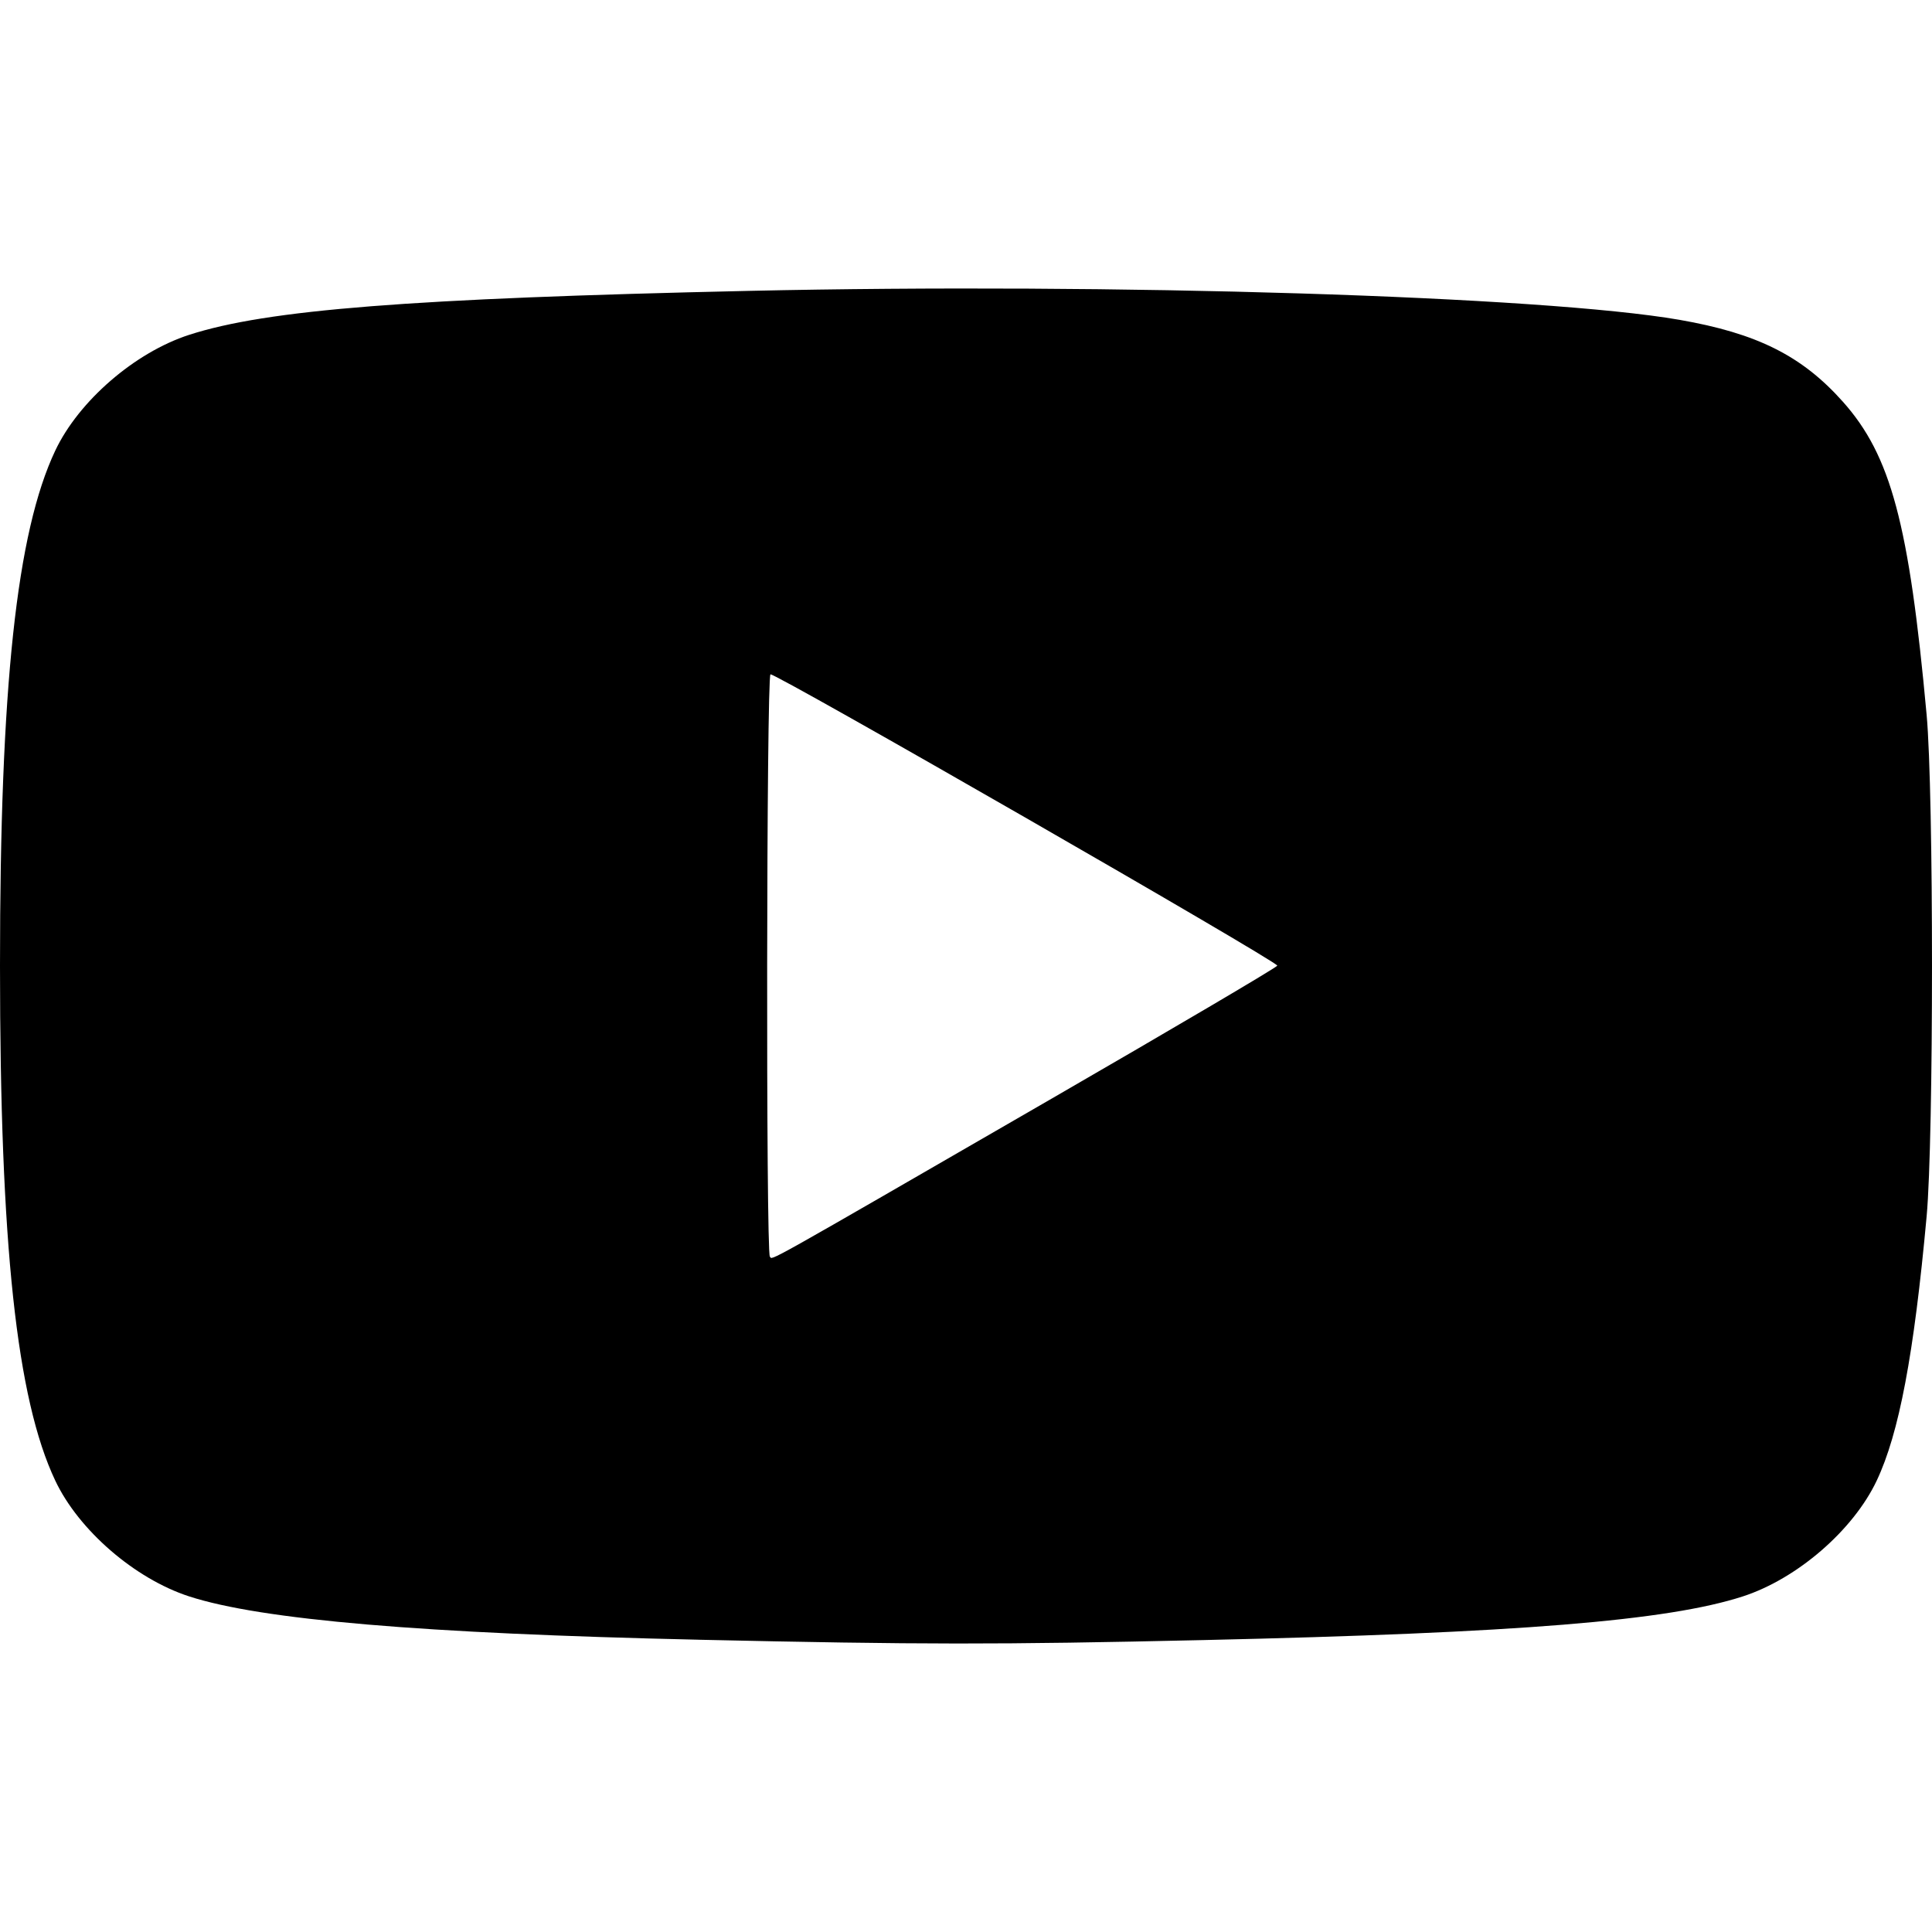
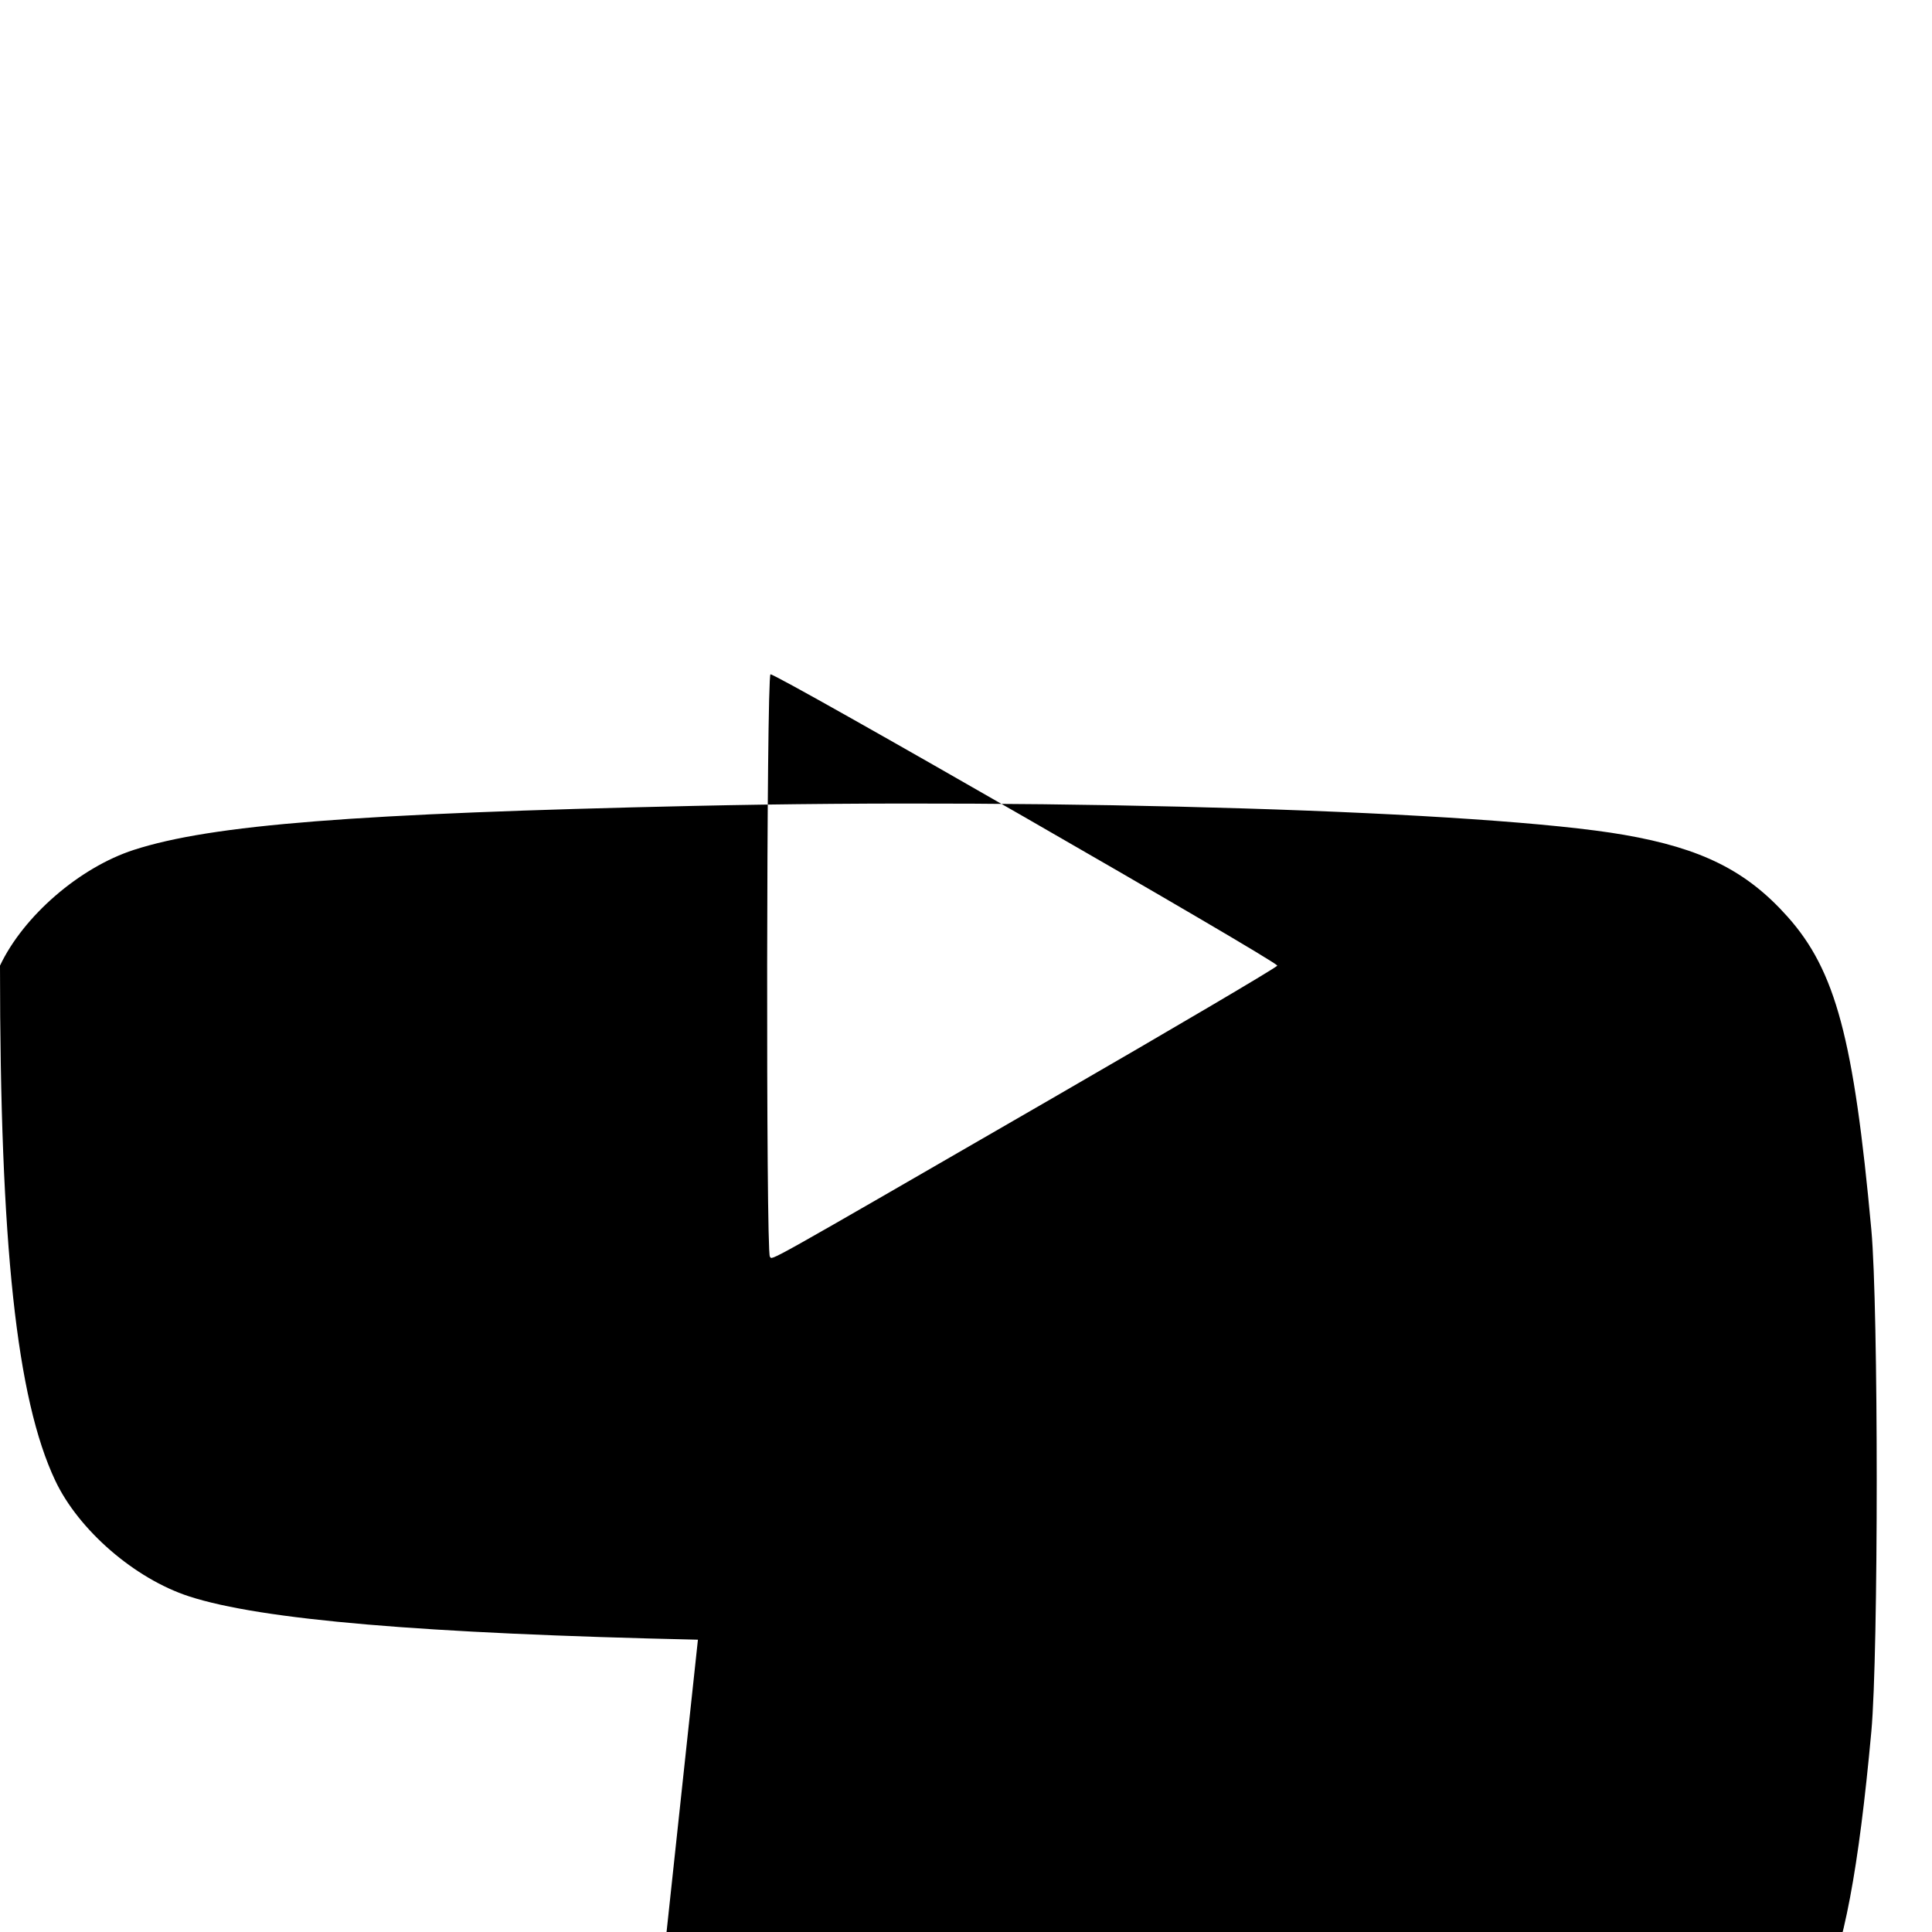
<svg xmlns="http://www.w3.org/2000/svg" version="1.1" width="1024" height="1024" viewBox="0 0 1024 1024">
  <title />
  <g id="icomoon-ignore">
</g>
-   <path d="M369.915 869.074c-145.934-3.259-231.47-10.542-269.702-22.963-28.75-9.341-58.478-35.054-70.915-61.339-20.529-43.39-29.298-125.093-29.298-272.98s8.769-229.591 29.298-272.98c12.441-26.294 42.189-52.020 70.915-61.326 41.203-13.347 117.228-19.322 296.628-23.314 193.292-4.305 420.973 2.776 493.271 15.335 41.173 7.155 64.951 19.063 86.649 43.405 25.45 28.552 35.109 64.663 44.394 165.966 3.792 41.372 3.792 224.457 0 265.829-6.714 73.265-14.598 114.989-26.462 140.068-12.436 26.285-42.164 51.998-70.915 61.339-39.854 12.948-119.227 19.379-285.743 23.152-109.405 2.476-149.967 2.448-268.12-0.182zM556.246 582.966c66.411-38.369 120.746-70.39 120.746-71.159 0-2.303-266.692-155.582-268.625-154.388-2.134 1.32-2.443 306.492-0.313 308.621 1.709 1.711-7.348 6.79 148.191-83.076z" />
+   <path d="M369.915 869.074c-145.934-3.259-231.47-10.542-269.702-22.963-28.75-9.341-58.478-35.054-70.915-61.339-20.529-43.39-29.298-125.093-29.298-272.98c12.441-26.294 42.189-52.020 70.915-61.326 41.203-13.347 117.228-19.322 296.628-23.314 193.292-4.305 420.973 2.776 493.271 15.335 41.173 7.155 64.951 19.063 86.649 43.405 25.45 28.552 35.109 64.663 44.394 165.966 3.792 41.372 3.792 224.457 0 265.829-6.714 73.265-14.598 114.989-26.462 140.068-12.436 26.285-42.164 51.998-70.915 61.339-39.854 12.948-119.227 19.379-285.743 23.152-109.405 2.476-149.967 2.448-268.12-0.182zM556.246 582.966c66.411-38.369 120.746-70.39 120.746-71.159 0-2.303-266.692-155.582-268.625-154.388-2.134 1.32-2.443 306.492-0.313 308.621 1.709 1.711-7.348 6.79 148.191-83.076z" />
</svg>